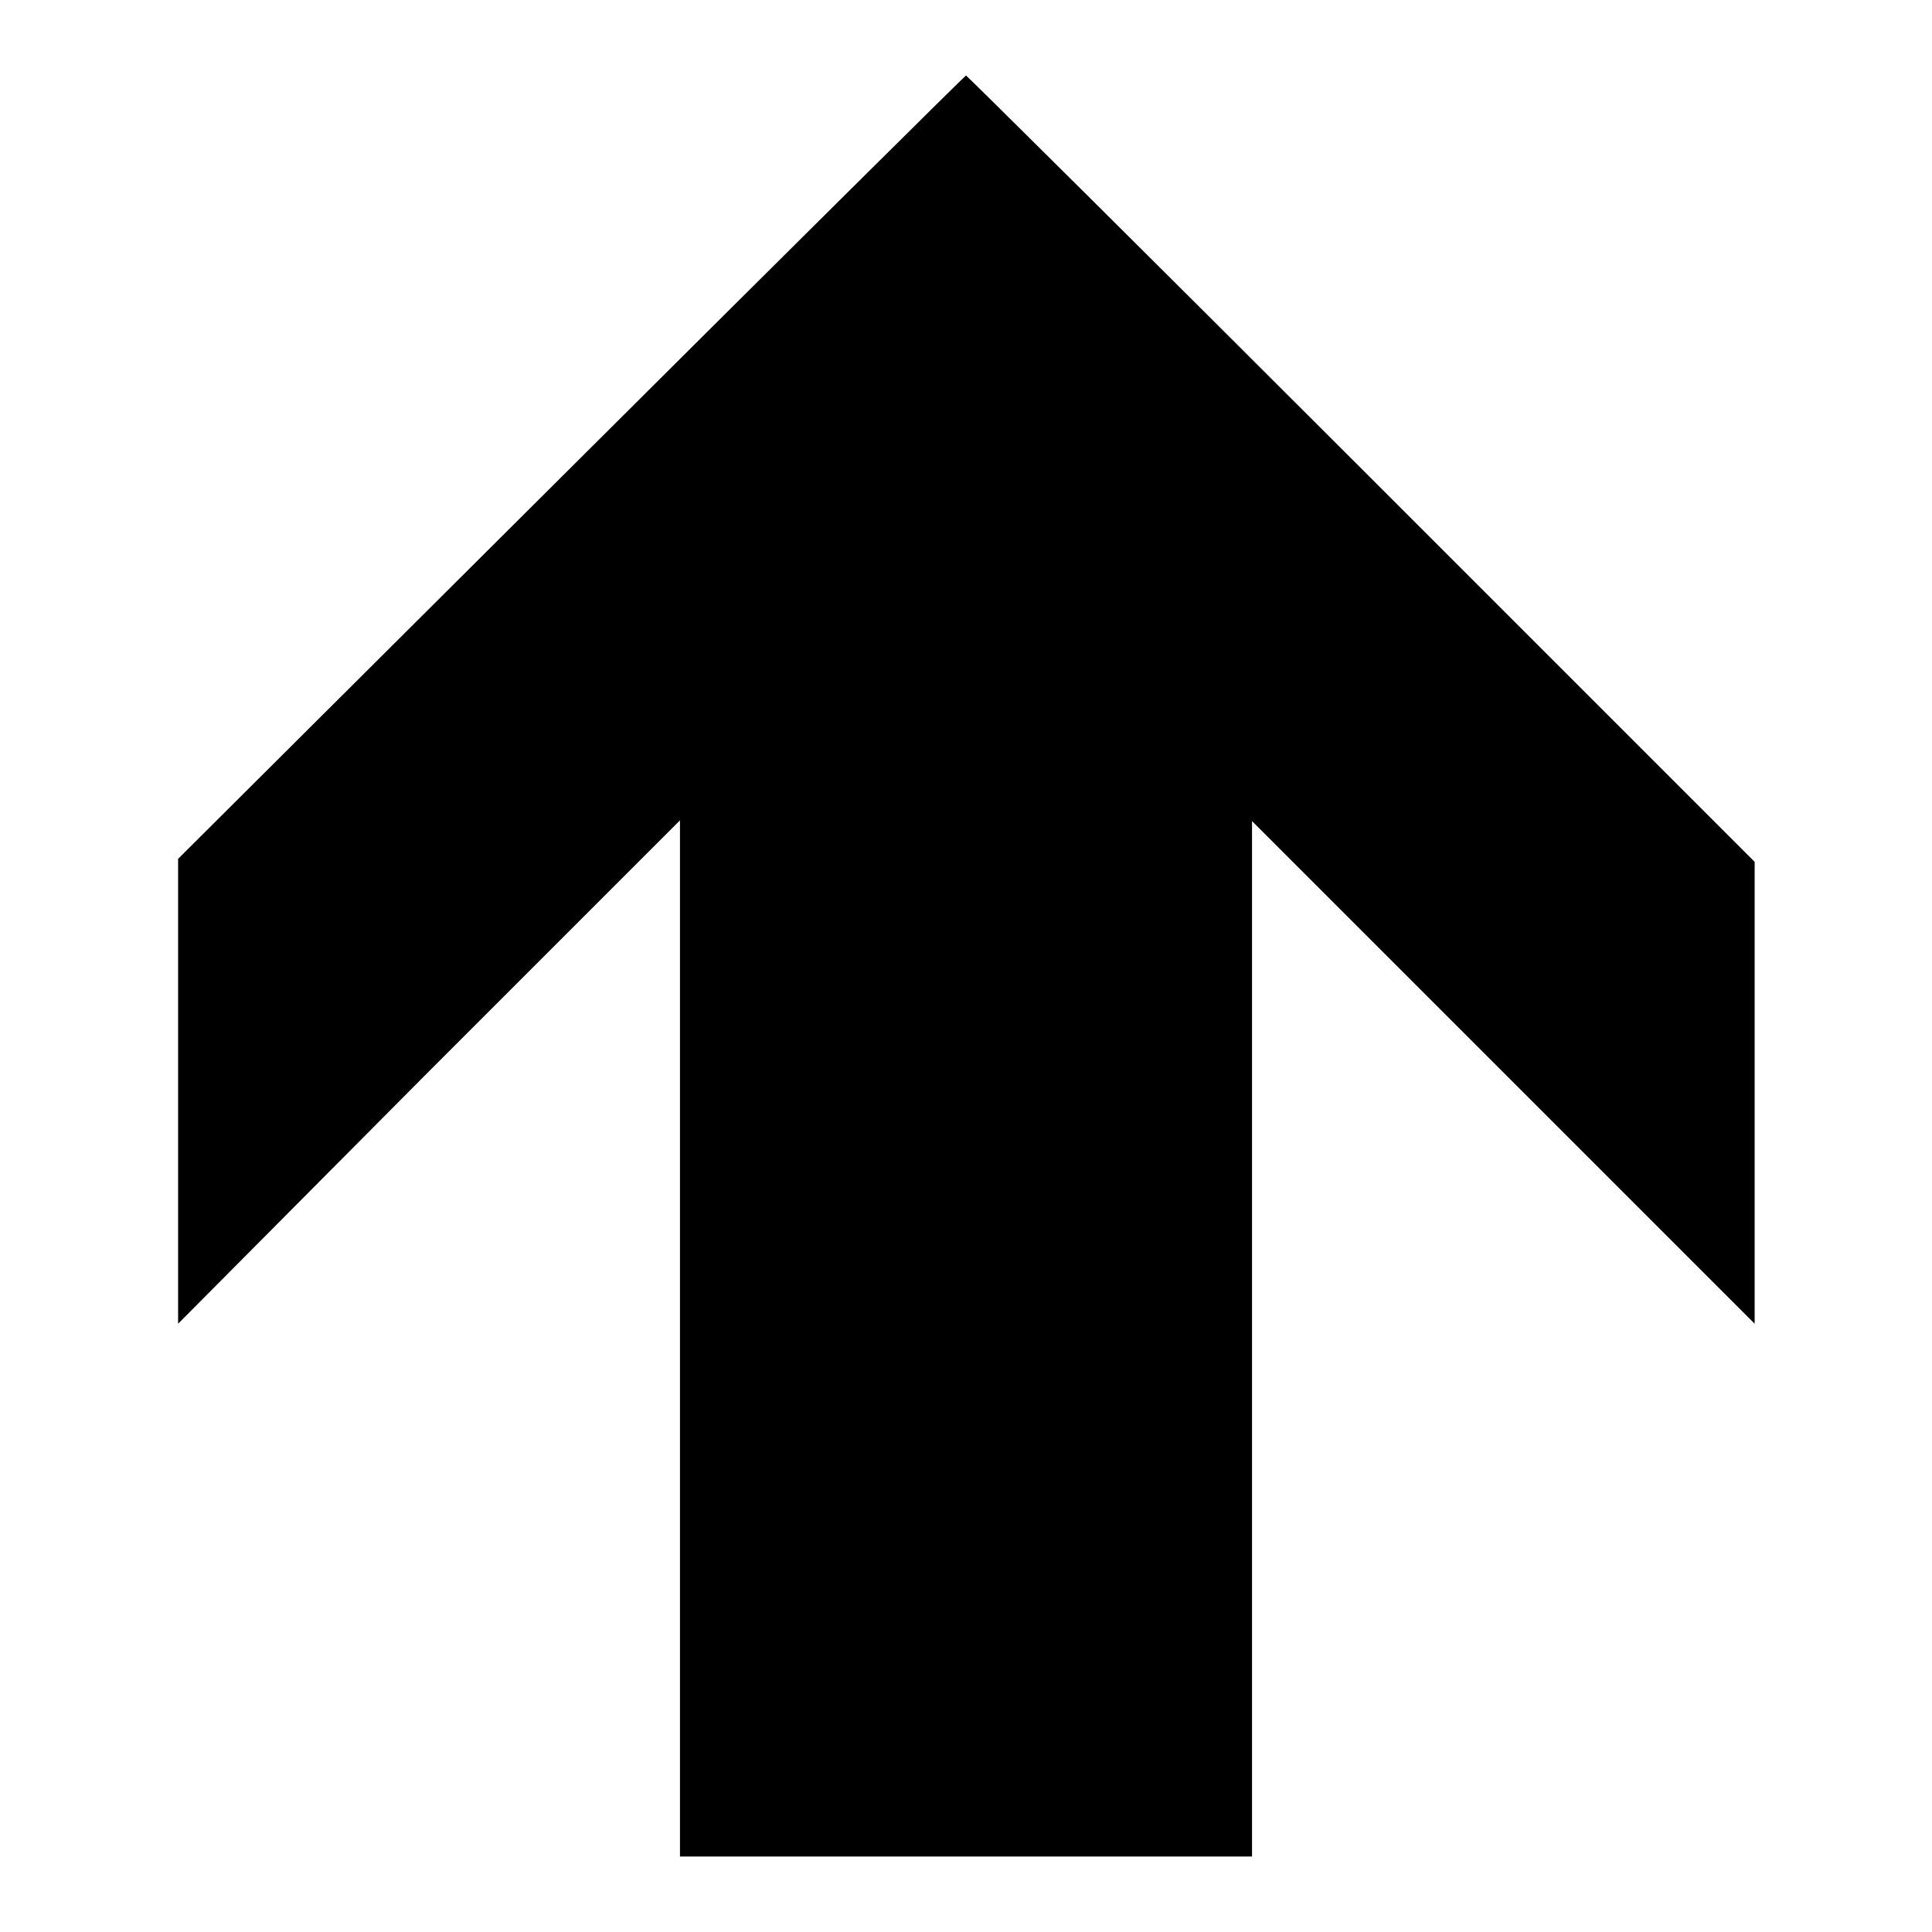
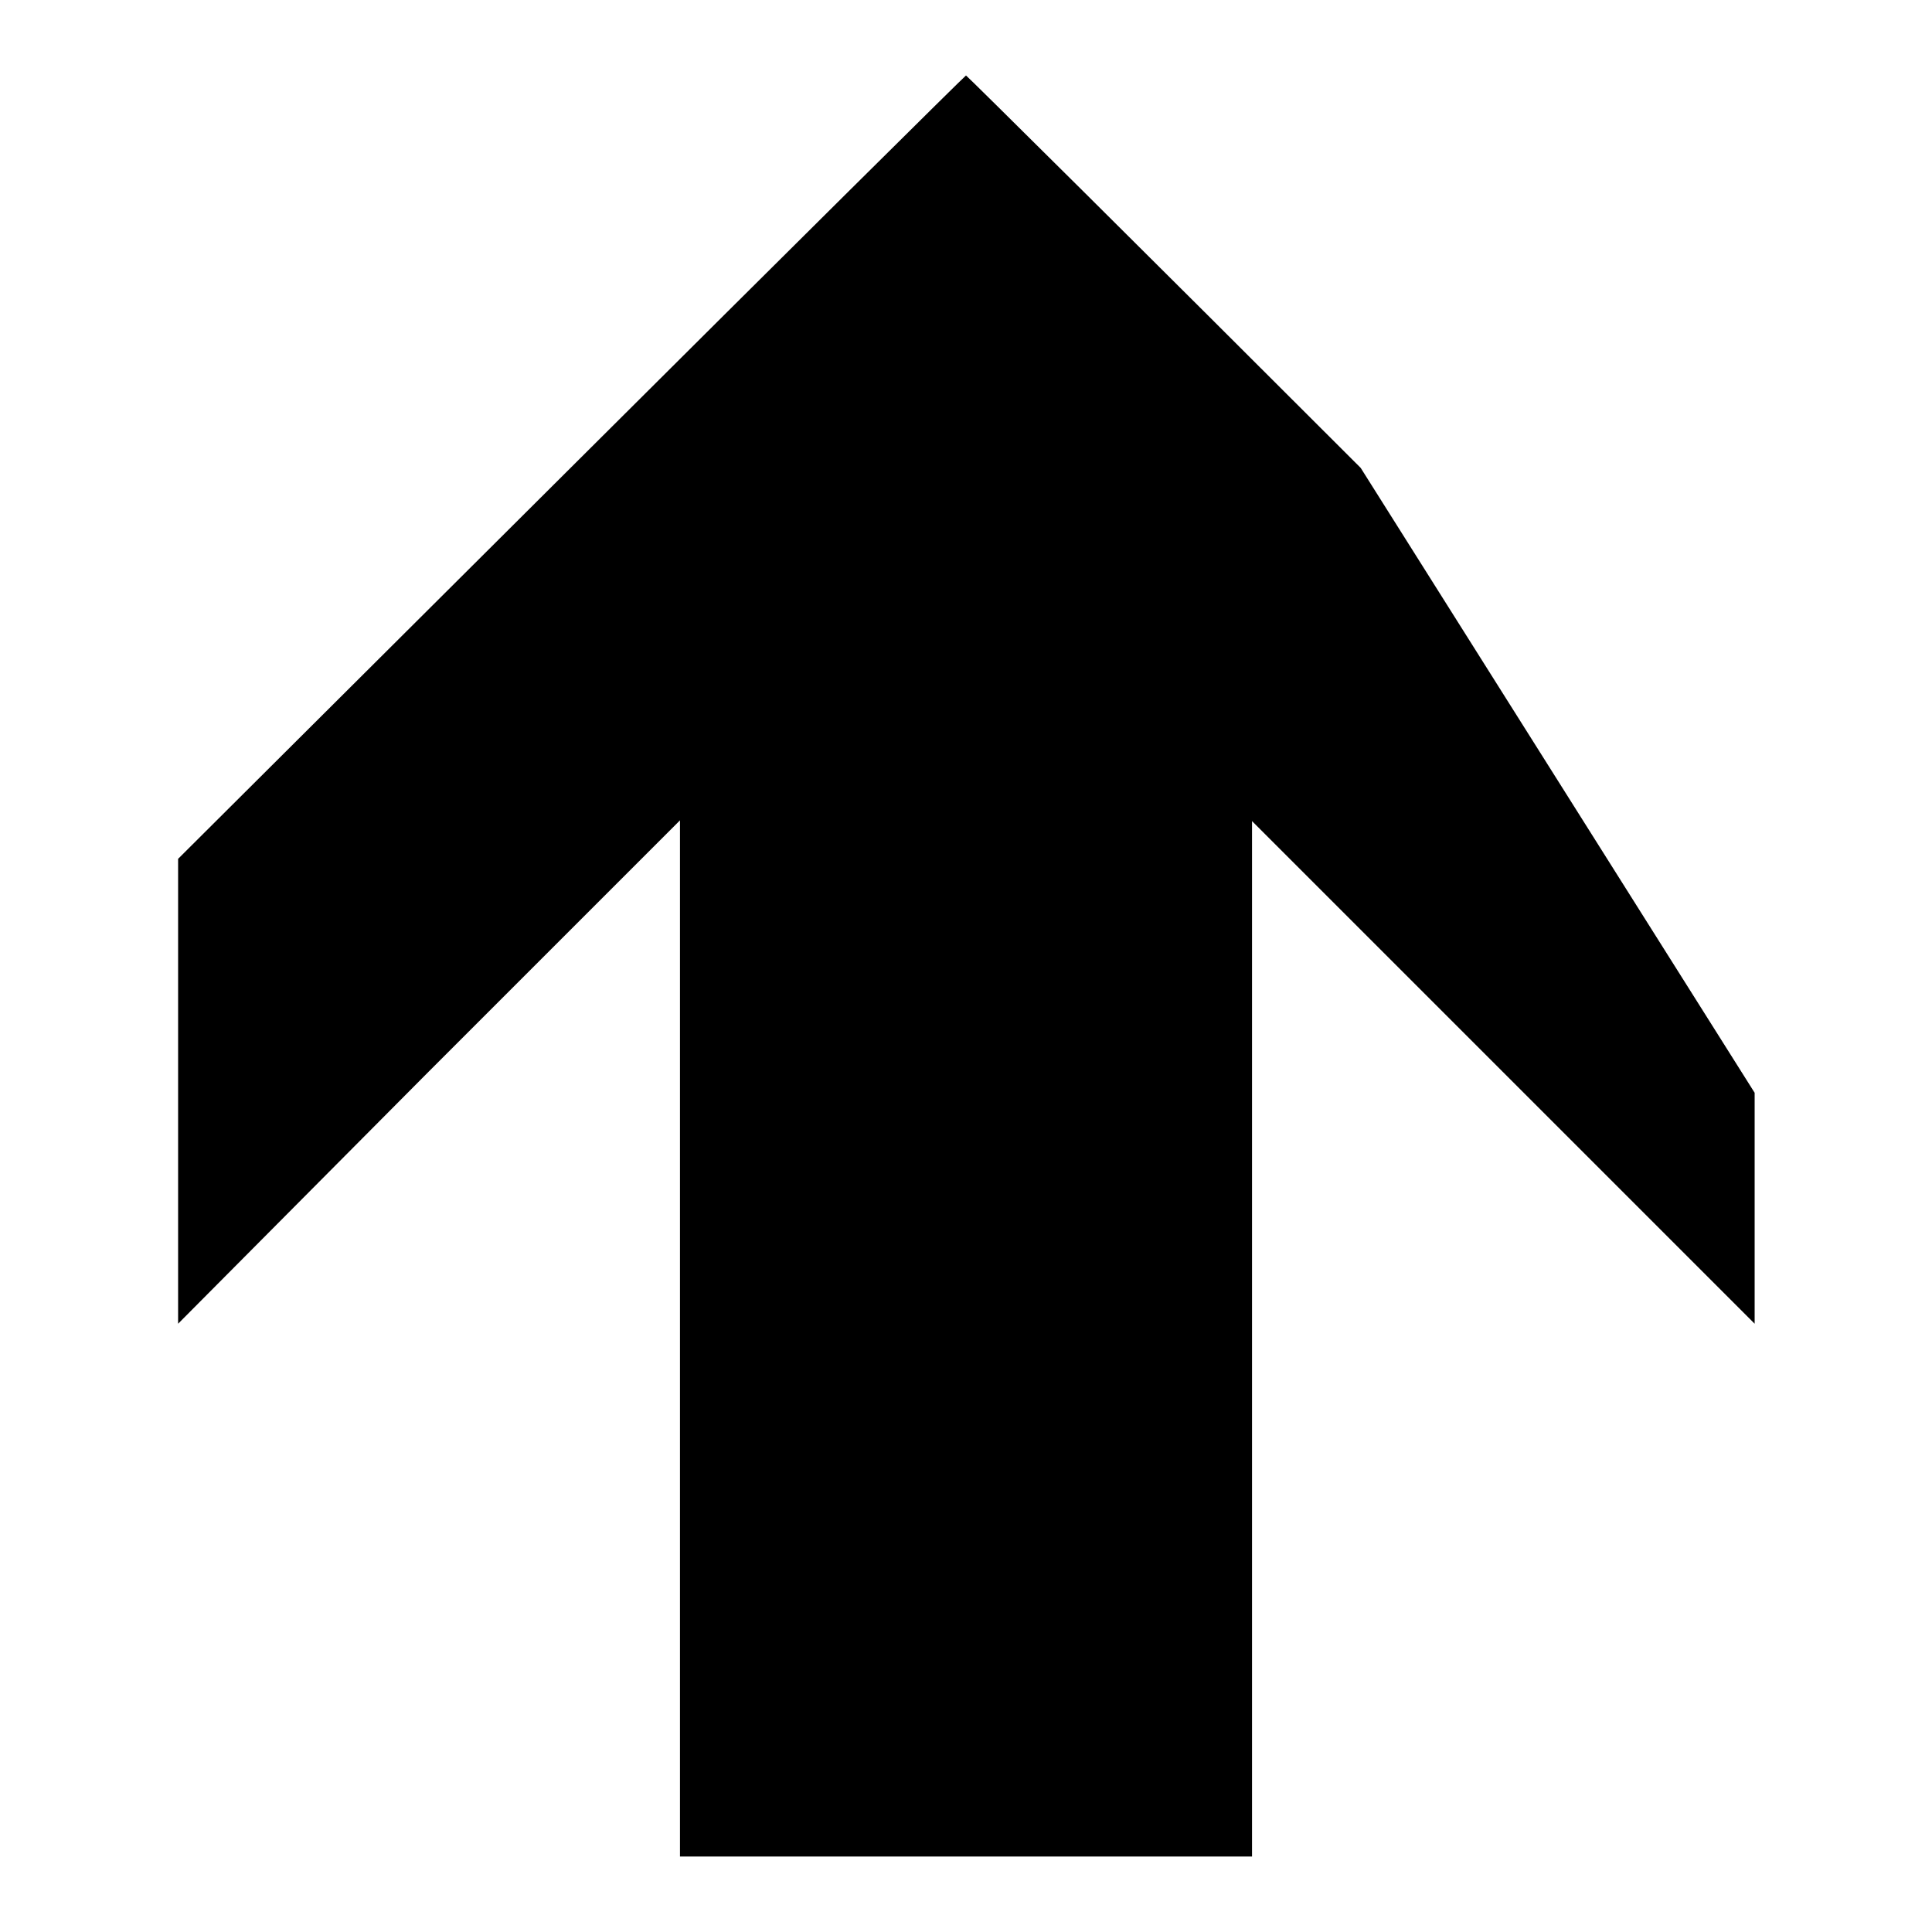
<svg xmlns="http://www.w3.org/2000/svg" version="1.1" x="0px" y="0px" viewBox="0 0 256 256" enable-background="new 0 0 256 256" xml:space="preserve">
  <g>
    <g>
      <g>
-         <path fill="#000000" d="M75.7,61.9l-52.1,51.9v30.8v30.8L56.8,142l33.3-33.3v68.6V246H128h37.9v-68.6v-68.6l33.3,33.3l33.3,33.3v-30.6v-30.6L180.3,62C151.7,33.4,128.1,10,128,10C127.9,10,104.3,33.4,75.7,61.9z" />
+         <path fill="#000000" d="M75.7,61.9l-52.1,51.9v30.8v30.8L56.8,142l33.3-33.3v68.6V246H128h37.9v-68.6v-68.6l33.3,33.3l33.3,33.3v-30.6L180.3,62C151.7,33.4,128.1,10,128,10C127.9,10,104.3,33.4,75.7,61.9z" />
      </g>
    </g>
  </g>
</svg>